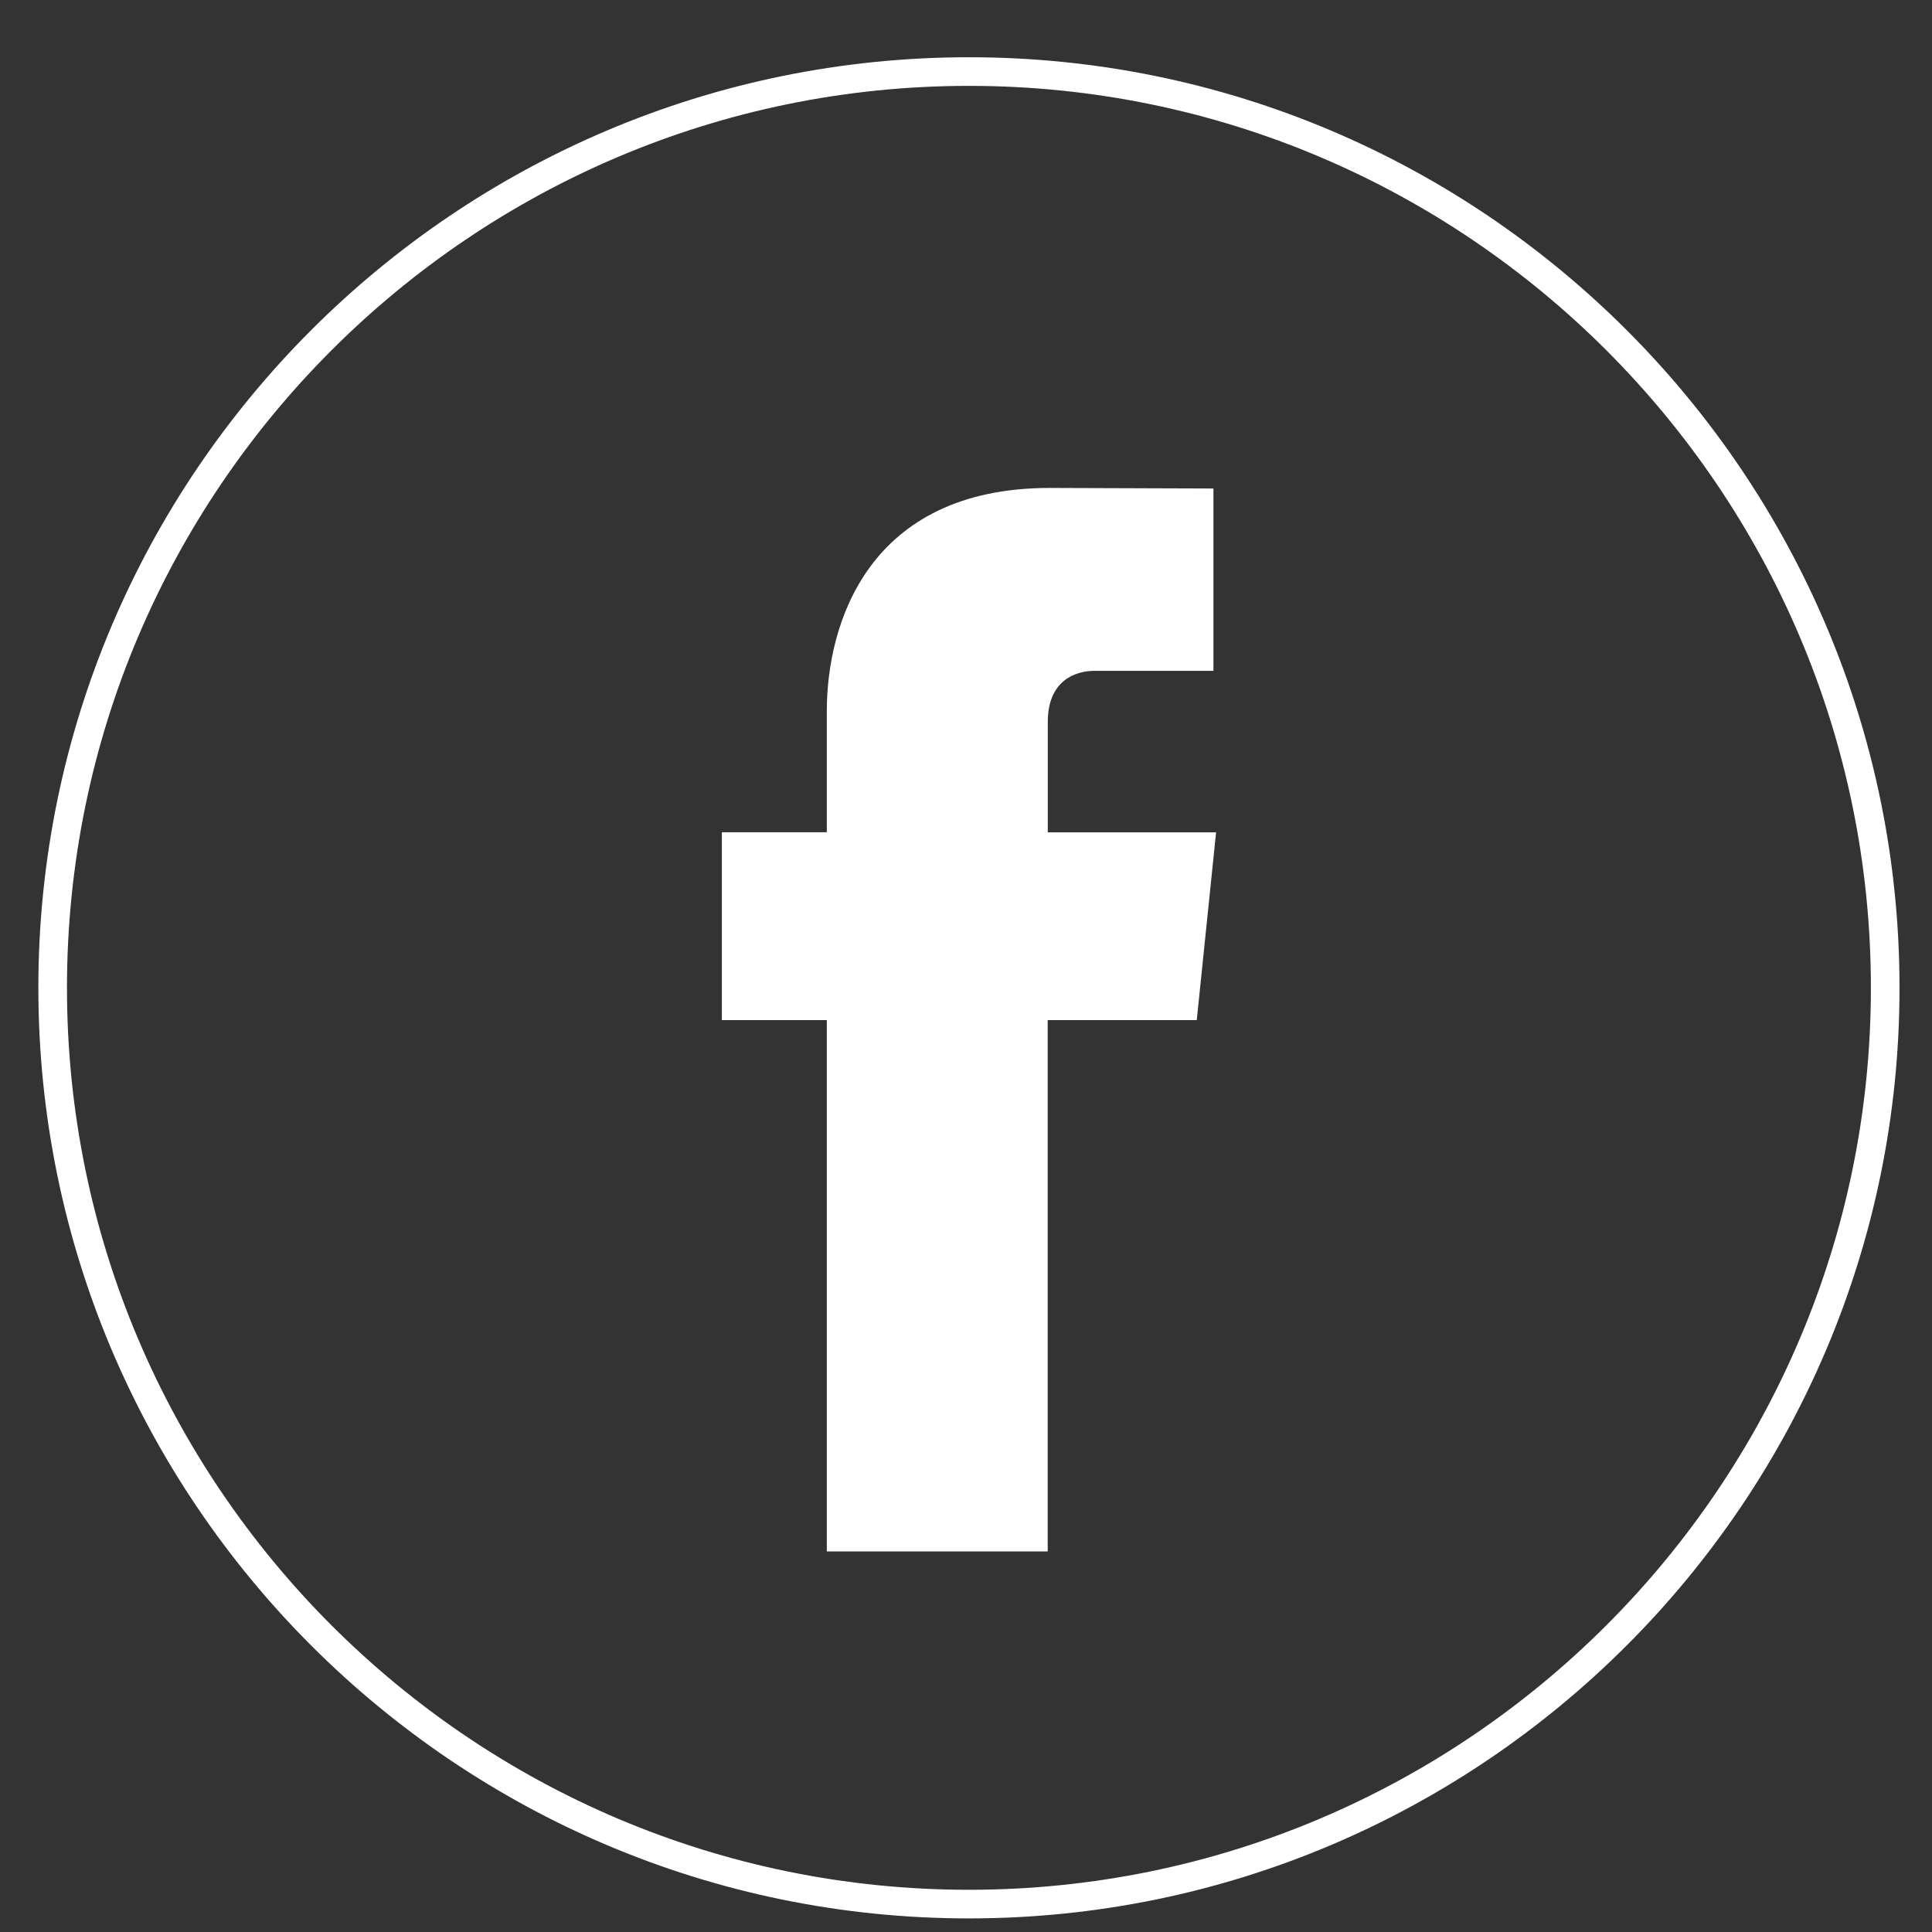
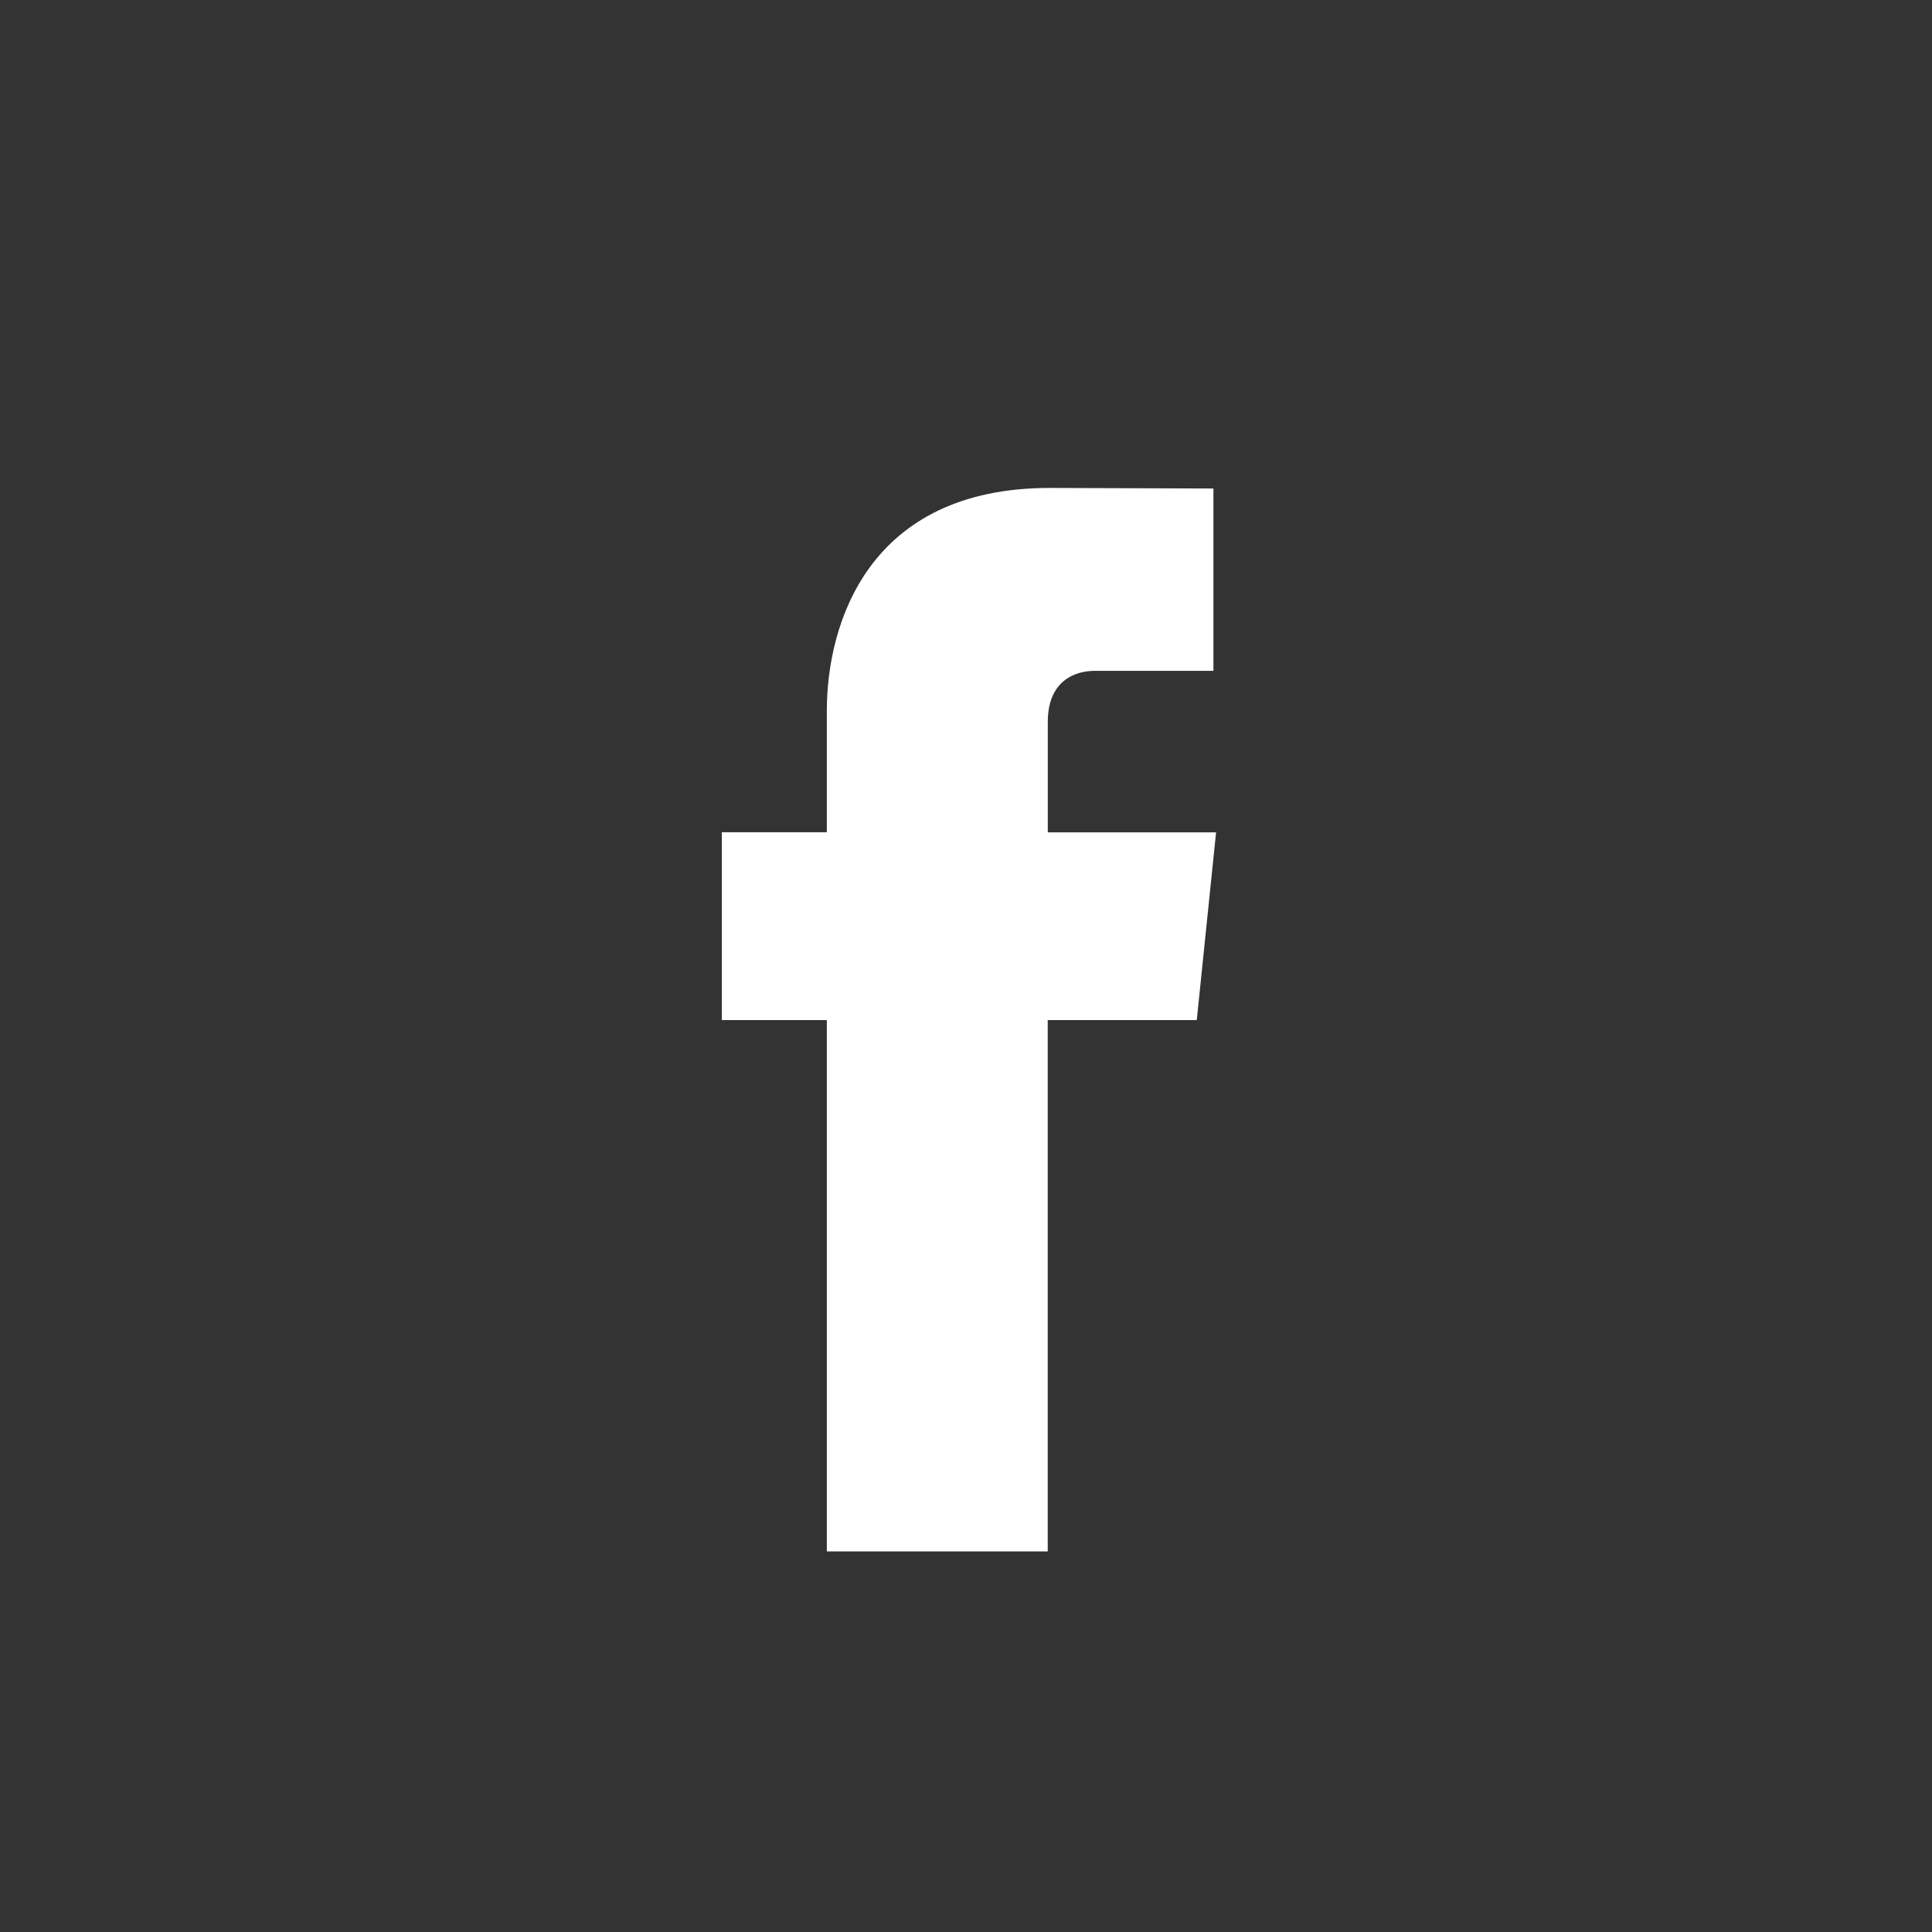
<svg xmlns="http://www.w3.org/2000/svg" width="27px" height="27px" viewBox="0 0 27 27" version="1.1">
  <rect x="0" y="0" width="27" height="27" fill="#333333" stroke="none" />
  <title>fb</title>
  <g id="final-1.1" stroke="none" stroke-width="1" fill="none" fill-rule="evenodd">
    <g id="05_home-01" transform="translate(-1393, -563)">
      <g id="Group-4" transform="translate(1393.269, 564)">
        <g id="fb" transform="translate(0.467, 0)">
-           <path d="M12.805,1.09946182e-14 C5.744,1.09946182e-14 1.09946182e-14,5.744 1.09946182e-14,12.805 C1.09946182e-14,19.865 5.744,25.61 12.805,25.61 C19.865,25.61 25.61,19.865 25.61,12.805 C25.61,5.744 19.866,1.09946182e-14 12.805,1.09946182e-14 Z" id="Shape" stroke="#FFFFFF" stroke-width="0.4" fill-rule="nonzero" />
          <path d="M15.989,13.256 L13.906,13.256 C13.906,16.584 13.906,20.681 13.906,20.681 L10.819,20.681 C10.819,20.681 10.819,16.624 10.819,13.256 L9.352,13.256 L9.352,10.631 L10.819,10.631 L10.819,8.934 C10.819,7.718 11.397,5.819 13.934,5.819 L16.222,5.827 L16.222,8.375 C16.222,8.375 14.832,8.375 14.562,8.375 C14.291,8.375 13.907,8.51 13.907,9.09 L13.907,10.632 L16.259,10.632 L15.989,13.256 Z" id="Path" fill="#FFFFFF" />
        </g>
      </g>
    </g>
  </g>
</svg>